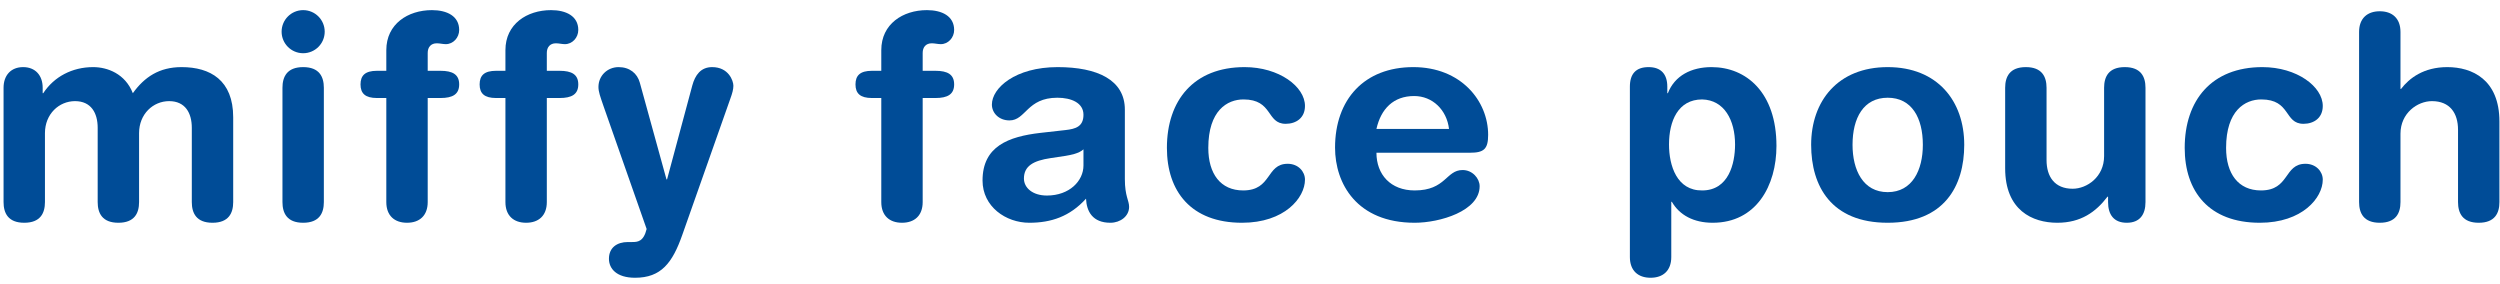
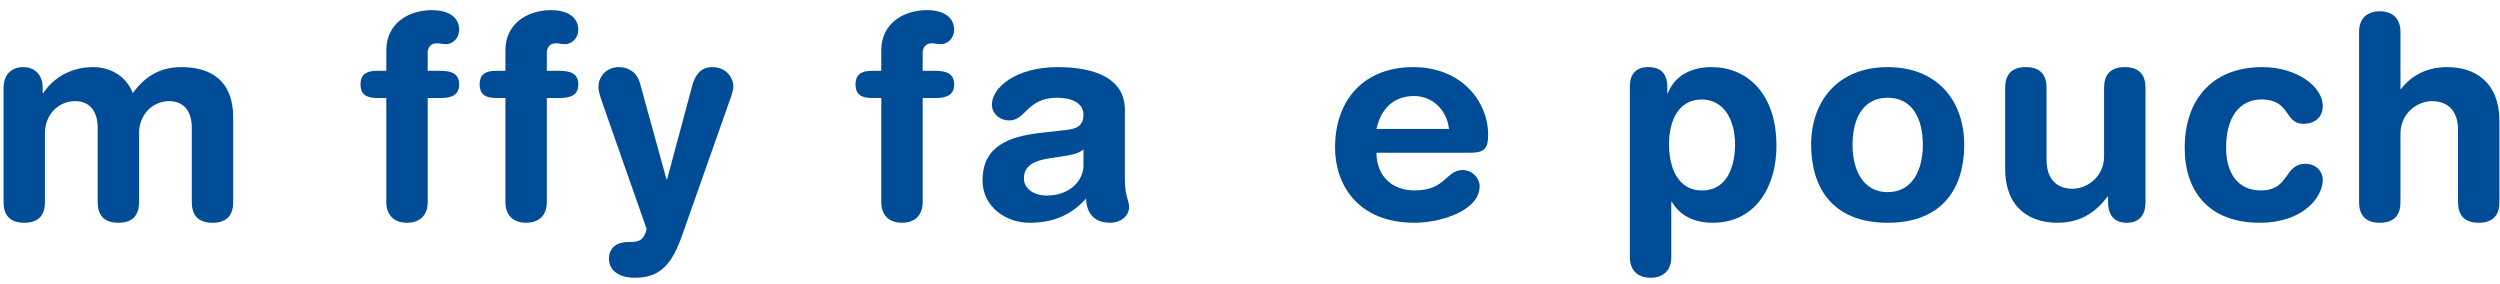
<svg xmlns="http://www.w3.org/2000/svg" width="194" height="22" viewBox="0 0 194 22" fill="none">
  <path d="M183.065 15.68V2.48C183.065 1.424 183.703 0.874 184.671 0.874C185.639 0.874 186.277 1.424 186.277 2.48V6.902H186.321C186.959 6.066 188.081 5.208 189.907 5.208C191.843 5.208 193.955 6.176 193.955 9.432V15.68C193.955 16.538 193.603 17.286 192.349 17.286C191.095 17.286 190.743 16.538 190.743 15.68V10.07C190.743 8.772 190.105 7.848 188.719 7.848C187.597 7.848 186.277 8.772 186.277 10.378V15.68C186.277 16.538 185.925 17.286 184.671 17.286C183.417 17.286 183.065 16.538 183.065 15.68Z" fill="#004C97" />
  <path d="M169.533 11.478C169.533 7.782 171.623 5.208 175.561 5.208C178.245 5.208 180.247 6.726 180.247 8.222C180.247 9.146 179.565 9.608 178.751 9.608C177.233 9.608 177.783 7.716 175.473 7.716C174.219 7.716 172.745 8.574 172.745 11.478C172.745 13.48 173.691 14.778 175.451 14.778C177.695 14.778 177.211 12.71 178.905 12.71C179.719 12.71 180.247 13.304 180.247 13.942C180.247 15.35 178.663 17.286 175.363 17.286C171.403 17.286 169.533 14.844 169.533 11.478Z" fill="#004C97" />
  <path d="M166.49 6.814V15.68C166.49 16.648 166.05 17.286 165.038 17.286C164.026 17.286 163.586 16.648 163.586 15.68V15.262H163.542C162.64 16.45 161.474 17.286 159.648 17.286C157.712 17.286 155.6 16.318 155.6 13.062V6.814C155.6 5.956 155.952 5.208 157.206 5.208C158.46 5.208 158.812 5.956 158.812 6.814V12.424C158.812 13.722 159.45 14.646 160.836 14.646C161.958 14.646 163.278 13.722 163.278 12.116V6.814C163.278 5.956 163.63 5.208 164.884 5.208C166.138 5.208 166.49 5.956 166.49 6.814Z" fill="#004C97" />
  <path d="M143.757 11.236C143.757 13.194 144.571 14.91 146.485 14.91C148.399 14.91 149.213 13.194 149.213 11.236C149.213 9.146 148.355 7.584 146.485 7.584C144.615 7.584 143.757 9.146 143.757 11.236ZM140.545 11.236C140.545 7.848 142.613 5.208 146.485 5.208C150.357 5.208 152.425 7.848 152.425 11.236C152.425 14.448 150.863 17.286 146.485 17.286C142.107 17.286 140.545 14.448 140.545 11.236Z" fill="#004C97" />
  <path d="M126.479 19.948V6.726C126.479 5.736 126.941 5.208 127.931 5.208C128.877 5.208 129.383 5.736 129.383 6.726V7.232H129.427C129.955 5.868 131.253 5.208 132.815 5.208C135.499 5.208 137.853 7.166 137.853 11.324C137.853 14.404 136.291 17.286 132.903 17.286C131.429 17.286 130.329 16.692 129.735 15.658H129.691V19.948C129.691 21.004 129.053 21.554 128.085 21.554C127.117 21.554 126.479 21.004 126.479 19.948ZM134.641 11.214C134.641 9.322 133.805 7.76 132.089 7.716C130.219 7.716 129.515 9.388 129.515 11.214C129.515 12.864 130.131 14.8 132.089 14.778C134.135 14.778 134.641 12.71 134.641 11.214Z" fill="#004C97" />
  <path d="M114.072 11.852H106.812C106.812 13.546 107.912 14.778 109.782 14.778C112.202 14.778 112.202 13.194 113.5 13.194C114.27 13.194 114.82 13.854 114.82 14.448C114.82 16.384 111.718 17.286 109.782 17.286C105.294 17.286 103.6 14.25 103.6 11.456C103.6 7.716 105.866 5.208 109.672 5.208C113.368 5.208 115.48 7.826 115.48 10.466C115.48 11.566 115.15 11.852 114.072 11.852ZM106.812 10.004H112.444C112.268 8.53 111.168 7.452 109.738 7.452C108.132 7.452 107.164 8.442 106.812 10.004Z" fill="#004C97" />
-   <path d="M90.552 11.478C90.552 7.782 92.642 5.208 96.58 5.208C99.264 5.208 101.266 6.726 101.266 8.222C101.266 9.146 100.584 9.608 99.77 9.608C98.252 9.608 98.802 7.716 96.492 7.716C95.238 7.716 93.764 8.574 93.764 11.478C93.764 13.48 94.71 14.778 96.47 14.778C98.714 14.778 98.23 12.71 99.924 12.71C100.738 12.71 101.266 13.304 101.266 13.942C101.266 15.35 99.682 17.286 96.382 17.286C92.422 17.286 90.552 14.844 90.552 11.478Z" fill="#004C97" />
  <path d="M87.289 8.508V13.898C87.289 15.24 87.619 15.548 87.619 16.054C87.619 16.78 86.937 17.286 86.167 17.286C84.781 17.286 84.319 16.406 84.275 15.416C83.021 16.802 81.569 17.286 79.875 17.286C78.049 17.286 76.245 16.032 76.245 14.008C76.245 11.346 78.269 10.598 80.733 10.312L82.691 10.092C83.461 10.004 84.077 9.828 84.077 8.904C84.077 7.98 83.131 7.584 82.053 7.584C79.677 7.584 79.611 9.344 78.335 9.344C77.521 9.344 76.971 8.772 76.971 8.112C76.971 6.836 78.775 5.208 82.075 5.208C85.155 5.208 87.289 6.198 87.289 8.508ZM84.077 12.842V11.588C83.725 11.918 83.065 12.028 82.691 12.094L81.525 12.27C80.183 12.468 79.457 12.886 79.457 13.854C79.457 14.58 80.139 15.174 81.239 15.174C82.999 15.174 84.077 14.03 84.077 12.842Z" fill="#004C97" />
  <path d="M68.388 15.68V7.606H67.662C66.76 7.606 66.386 7.254 66.386 6.55C66.386 5.846 66.76 5.494 67.662 5.494H68.388V3.888C68.388 1.864 70.06 0.786 71.93 0.786C73.096 0.786 74.042 1.248 74.042 2.326C74.042 2.92 73.58 3.426 73.008 3.426C72.766 3.426 72.546 3.36 72.304 3.36C71.842 3.36 71.6 3.668 71.6 4.108V5.494H72.59C73.536 5.494 74.042 5.78 74.042 6.55C74.042 7.32 73.536 7.606 72.59 7.606H71.6V15.68C71.6 16.736 70.962 17.286 69.994 17.286C69.026 17.286 68.388 16.736 68.388 15.68Z" fill="#004C97" />
-   <path d="M49.651 6.418L51.719 13.92H51.764L53.721 6.638C53.941 5.824 54.382 5.208 55.261 5.208C56.538 5.208 56.911 6.264 56.911 6.66C56.911 6.924 56.824 7.254 56.669 7.672L52.952 18.21C52.181 20.41 51.301 21.554 49.278 21.554C47.847 21.554 47.254 20.85 47.254 20.08C47.254 19.222 47.87 18.782 48.727 18.782H49.057C49.475 18.782 49.938 18.76 50.179 17.77L46.836 8.244C46.572 7.474 46.44 7.122 46.44 6.748C46.44 5.868 47.144 5.208 48.002 5.208C48.859 5.208 49.453 5.692 49.651 6.418Z" fill="#004C97" />
+   <path d="M49.651 6.418L51.719 13.92H51.764L53.721 6.638C53.941 5.824 54.382 5.208 55.261 5.208C56.538 5.208 56.911 6.264 56.911 6.66C56.911 6.924 56.824 7.254 56.669 7.672L52.952 18.21C52.181 20.41 51.301 21.554 49.278 21.554C47.847 21.554 47.254 20.85 47.254 20.08C47.254 19.222 47.87 18.782 48.727 18.782C49.475 18.782 49.938 18.76 50.179 17.77L46.836 8.244C46.572 7.474 46.44 7.122 46.44 6.748C46.44 5.868 47.144 5.208 48.002 5.208C48.859 5.208 49.453 5.692 49.651 6.418Z" fill="#004C97" />
  <path d="M39.221 15.68V7.606H38.495C37.593 7.606 37.219 7.254 37.219 6.55C37.219 5.846 37.593 5.494 38.495 5.494H39.221V3.888C39.221 1.864 40.893 0.786 42.763 0.786C43.929 0.786 44.875 1.248 44.875 2.326C44.875 2.92 44.413 3.426 43.841 3.426C43.599 3.426 43.379 3.36 43.137 3.36C42.675 3.36 42.433 3.668 42.433 4.108V5.494H43.423C44.369 5.494 44.875 5.78 44.875 6.55C44.875 7.32 44.369 7.606 43.423 7.606H42.433V15.68C42.433 16.736 41.795 17.286 40.827 17.286C39.859 17.286 39.221 16.736 39.221 15.68Z" fill="#004C97" />
  <path d="M29.978 15.68V7.606H29.252C28.35 7.606 27.976 7.254 27.976 6.55C27.976 5.846 28.35 5.494 29.252 5.494H29.978V3.888C29.978 1.864 31.65 0.786 33.52 0.786C34.686 0.786 35.632 1.248 35.632 2.326C35.632 2.92 35.17 3.426 34.598 3.426C34.356 3.426 34.136 3.36 33.894 3.36C33.432 3.36 33.19 3.668 33.19 4.108V5.494H34.18C35.126 5.494 35.632 5.78 35.632 6.55C35.632 7.32 35.126 7.606 34.18 7.606H33.19V15.68C33.19 16.736 32.552 17.286 31.584 17.286C30.616 17.286 29.978 16.736 29.978 15.68Z" fill="#004C97" />
-   <path d="M21.919 15.68V6.814C21.919 5.956 22.271 5.208 23.525 5.208C24.779 5.208 25.131 5.956 25.131 6.814V15.68C25.131 16.538 24.779 17.286 23.525 17.286C22.271 17.286 21.919 16.538 21.919 15.68ZM21.853 2.458C21.853 1.534 22.601 0.786 23.525 0.786C24.449 0.786 25.197 1.534 25.197 2.458C25.197 3.382 24.449 4.13 23.525 4.13C22.601 4.13 21.853 3.382 21.853 2.458Z" fill="#004C97" />
  <path d="M0.276 15.68V6.814C0.276 5.846 0.848 5.208 1.794 5.208C2.74 5.208 3.312 5.846 3.312 6.814V7.232H3.356C4.192 5.956 5.6 5.208 7.228 5.208C8.328 5.208 9.714 5.714 10.308 7.232C11.21 5.978 12.354 5.208 14.092 5.208C16.314 5.208 18.096 6.22 18.096 9.102V15.68C18.096 16.538 17.744 17.286 16.49 17.286C15.236 17.286 14.884 16.538 14.884 15.68V9.916C14.884 8.772 14.378 7.848 13.124 7.848C11.892 7.848 10.792 8.838 10.792 10.334V15.68C10.792 16.538 10.44 17.286 9.186 17.286C7.932 17.286 7.58 16.538 7.58 15.68V9.916C7.58 8.772 7.074 7.848 5.82 7.848C4.588 7.848 3.488 8.838 3.488 10.334V15.68C3.488 16.538 3.136 17.286 1.882 17.286C0.628 17.286 0.276 16.538 0.276 15.68Z" fill="#004C97" />
</svg>